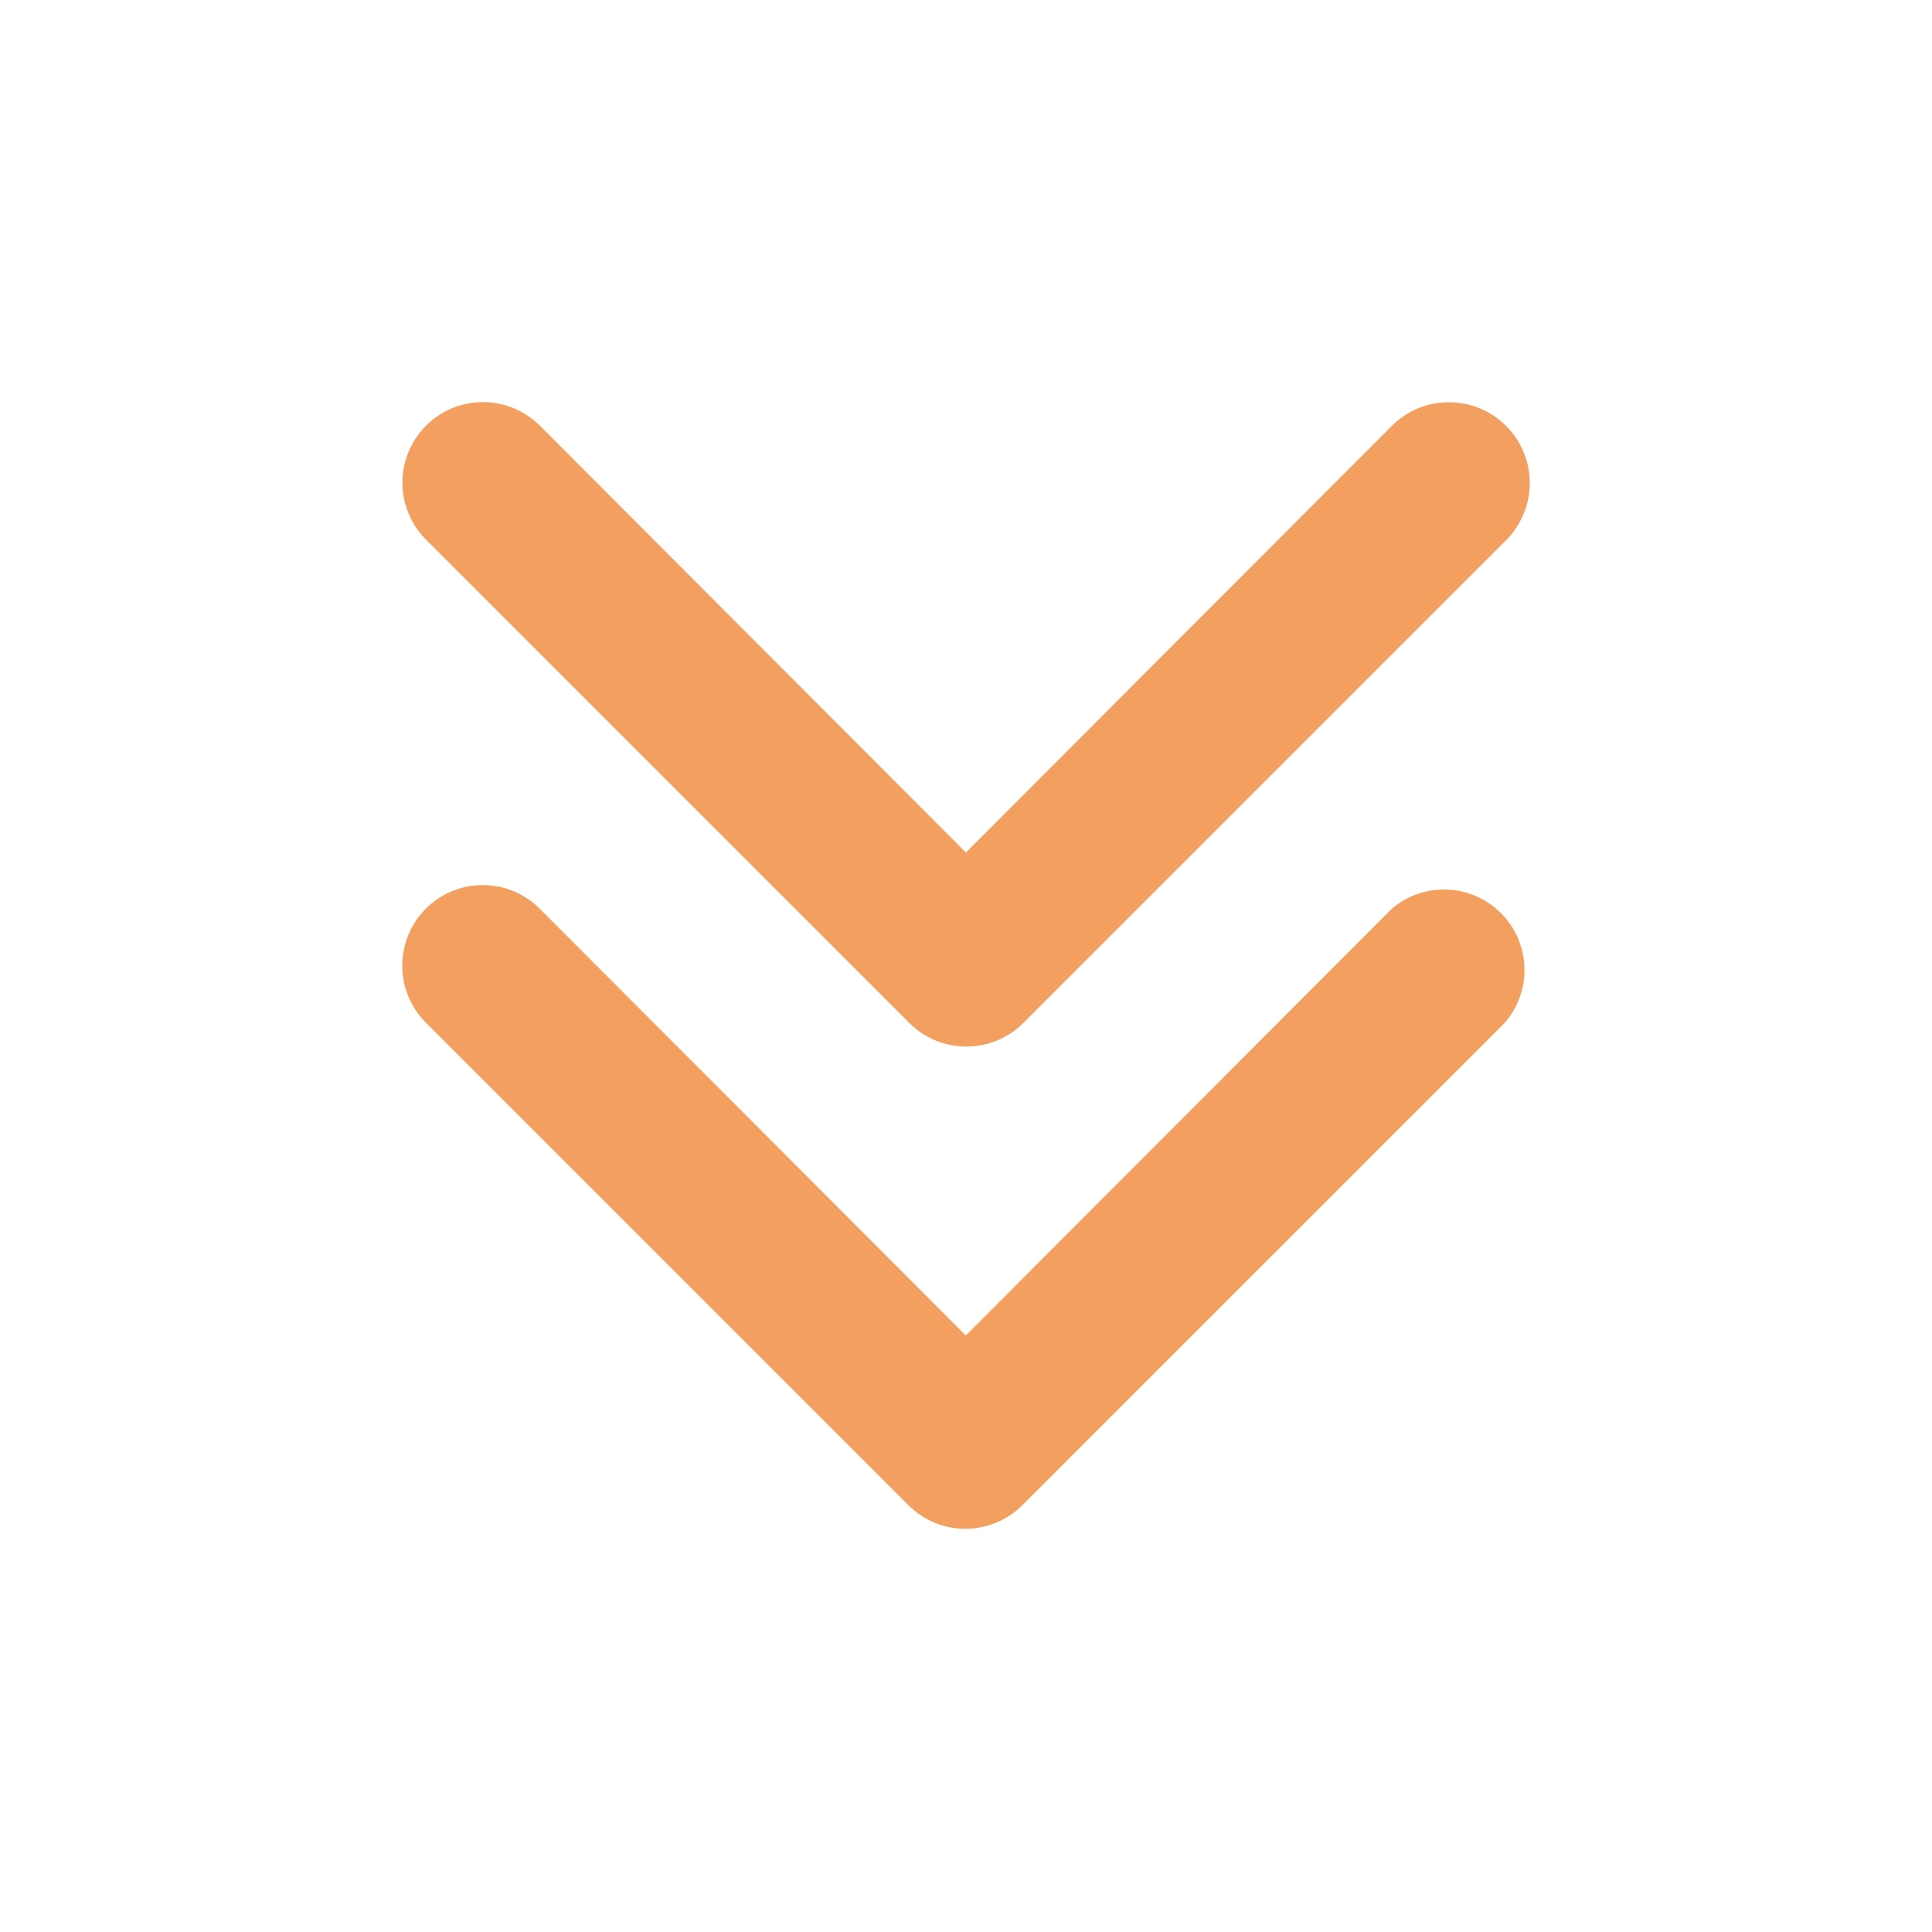
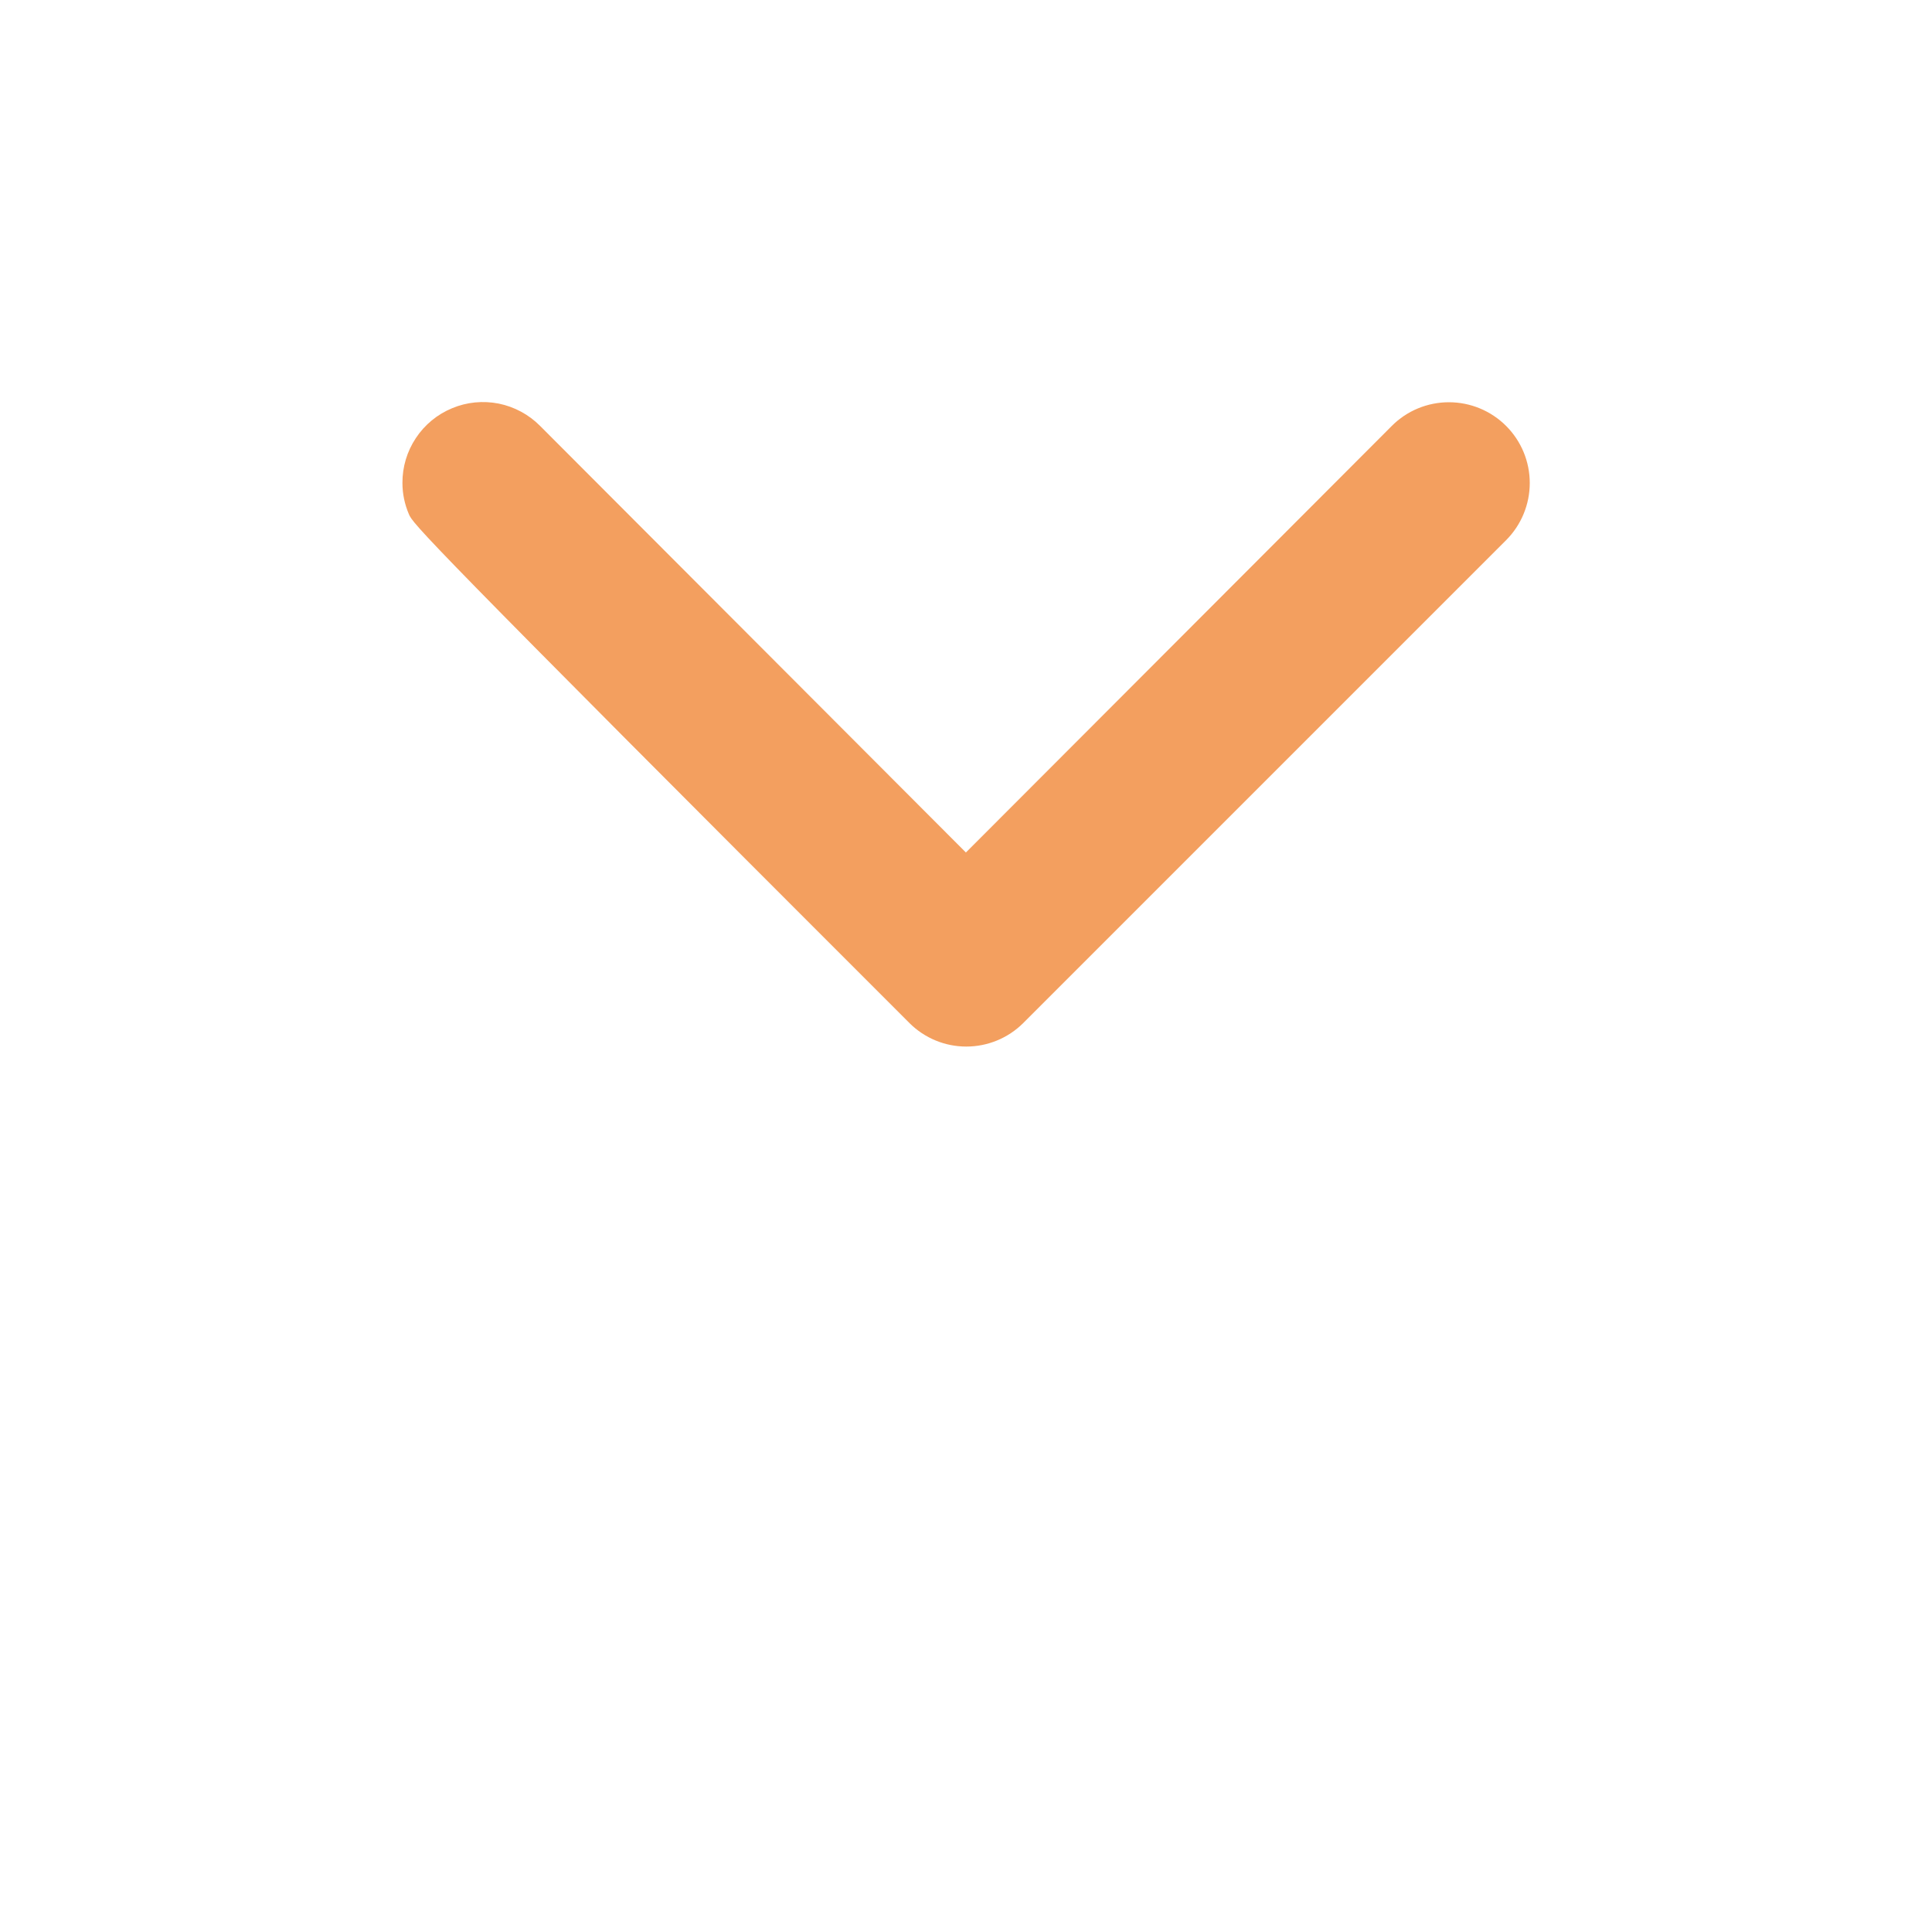
<svg xmlns="http://www.w3.org/2000/svg" width="20" height="20" viewBox="0 0 20 20" fill="none">
-   <path d="M4.164 10C4.163 9.835 4.212 9.673 4.303 9.535C4.395 9.397 4.525 9.289 4.678 9.226C4.831 9.162 4.999 9.146 5.161 9.178C5.324 9.211 5.473 9.291 5.589 9.409L9.998 13.825L14.406 9.409C14.565 9.272 14.77 9.201 14.98 9.209C15.19 9.217 15.389 9.304 15.537 9.452C15.686 9.601 15.773 9.8 15.781 10.009C15.789 10.219 15.717 10.424 15.581 10.584L10.581 15.584C10.425 15.739 10.213 15.826 9.993 15.826C9.773 15.826 9.562 15.739 9.406 15.584L4.406 10.584C4.252 10.428 4.165 10.219 4.164 10Z" fill="#F39F5F" />
-   <path d="M4.166 5C4.165 4.835 4.213 4.673 4.305 4.535C4.396 4.397 4.527 4.289 4.68 4.226C4.832 4.162 5.001 4.146 5.163 4.178C5.325 4.211 5.474 4.291 5.591 4.409L9.999 8.825L14.408 4.409C14.564 4.252 14.777 4.164 14.999 4.164C15.221 4.164 15.434 4.252 15.591 4.409C15.748 4.566 15.836 4.778 15.836 5C15.836 5.222 15.748 5.435 15.591 5.592L10.591 10.592C10.435 10.747 10.223 10.834 10.003 10.834C9.783 10.834 9.572 10.747 9.416 10.592L4.416 5.592C4.337 5.515 4.274 5.423 4.232 5.321C4.189 5.22 4.166 5.111 4.166 5Z" fill="#F39F5F" />
+   <path d="M4.166 5C4.165 4.835 4.213 4.673 4.305 4.535C4.396 4.397 4.527 4.289 4.68 4.226C4.832 4.162 5.001 4.146 5.163 4.178C5.325 4.211 5.474 4.291 5.591 4.409L9.999 8.825L14.408 4.409C14.564 4.252 14.777 4.164 14.999 4.164C15.221 4.164 15.434 4.252 15.591 4.409C15.748 4.566 15.836 4.778 15.836 5C15.836 5.222 15.748 5.435 15.591 5.592L10.591 10.592C10.435 10.747 10.223 10.834 10.003 10.834C9.783 10.834 9.572 10.747 9.416 10.592C4.337 5.515 4.274 5.423 4.232 5.321C4.189 5.22 4.166 5.111 4.166 5Z" fill="#F39F5F" />
</svg>